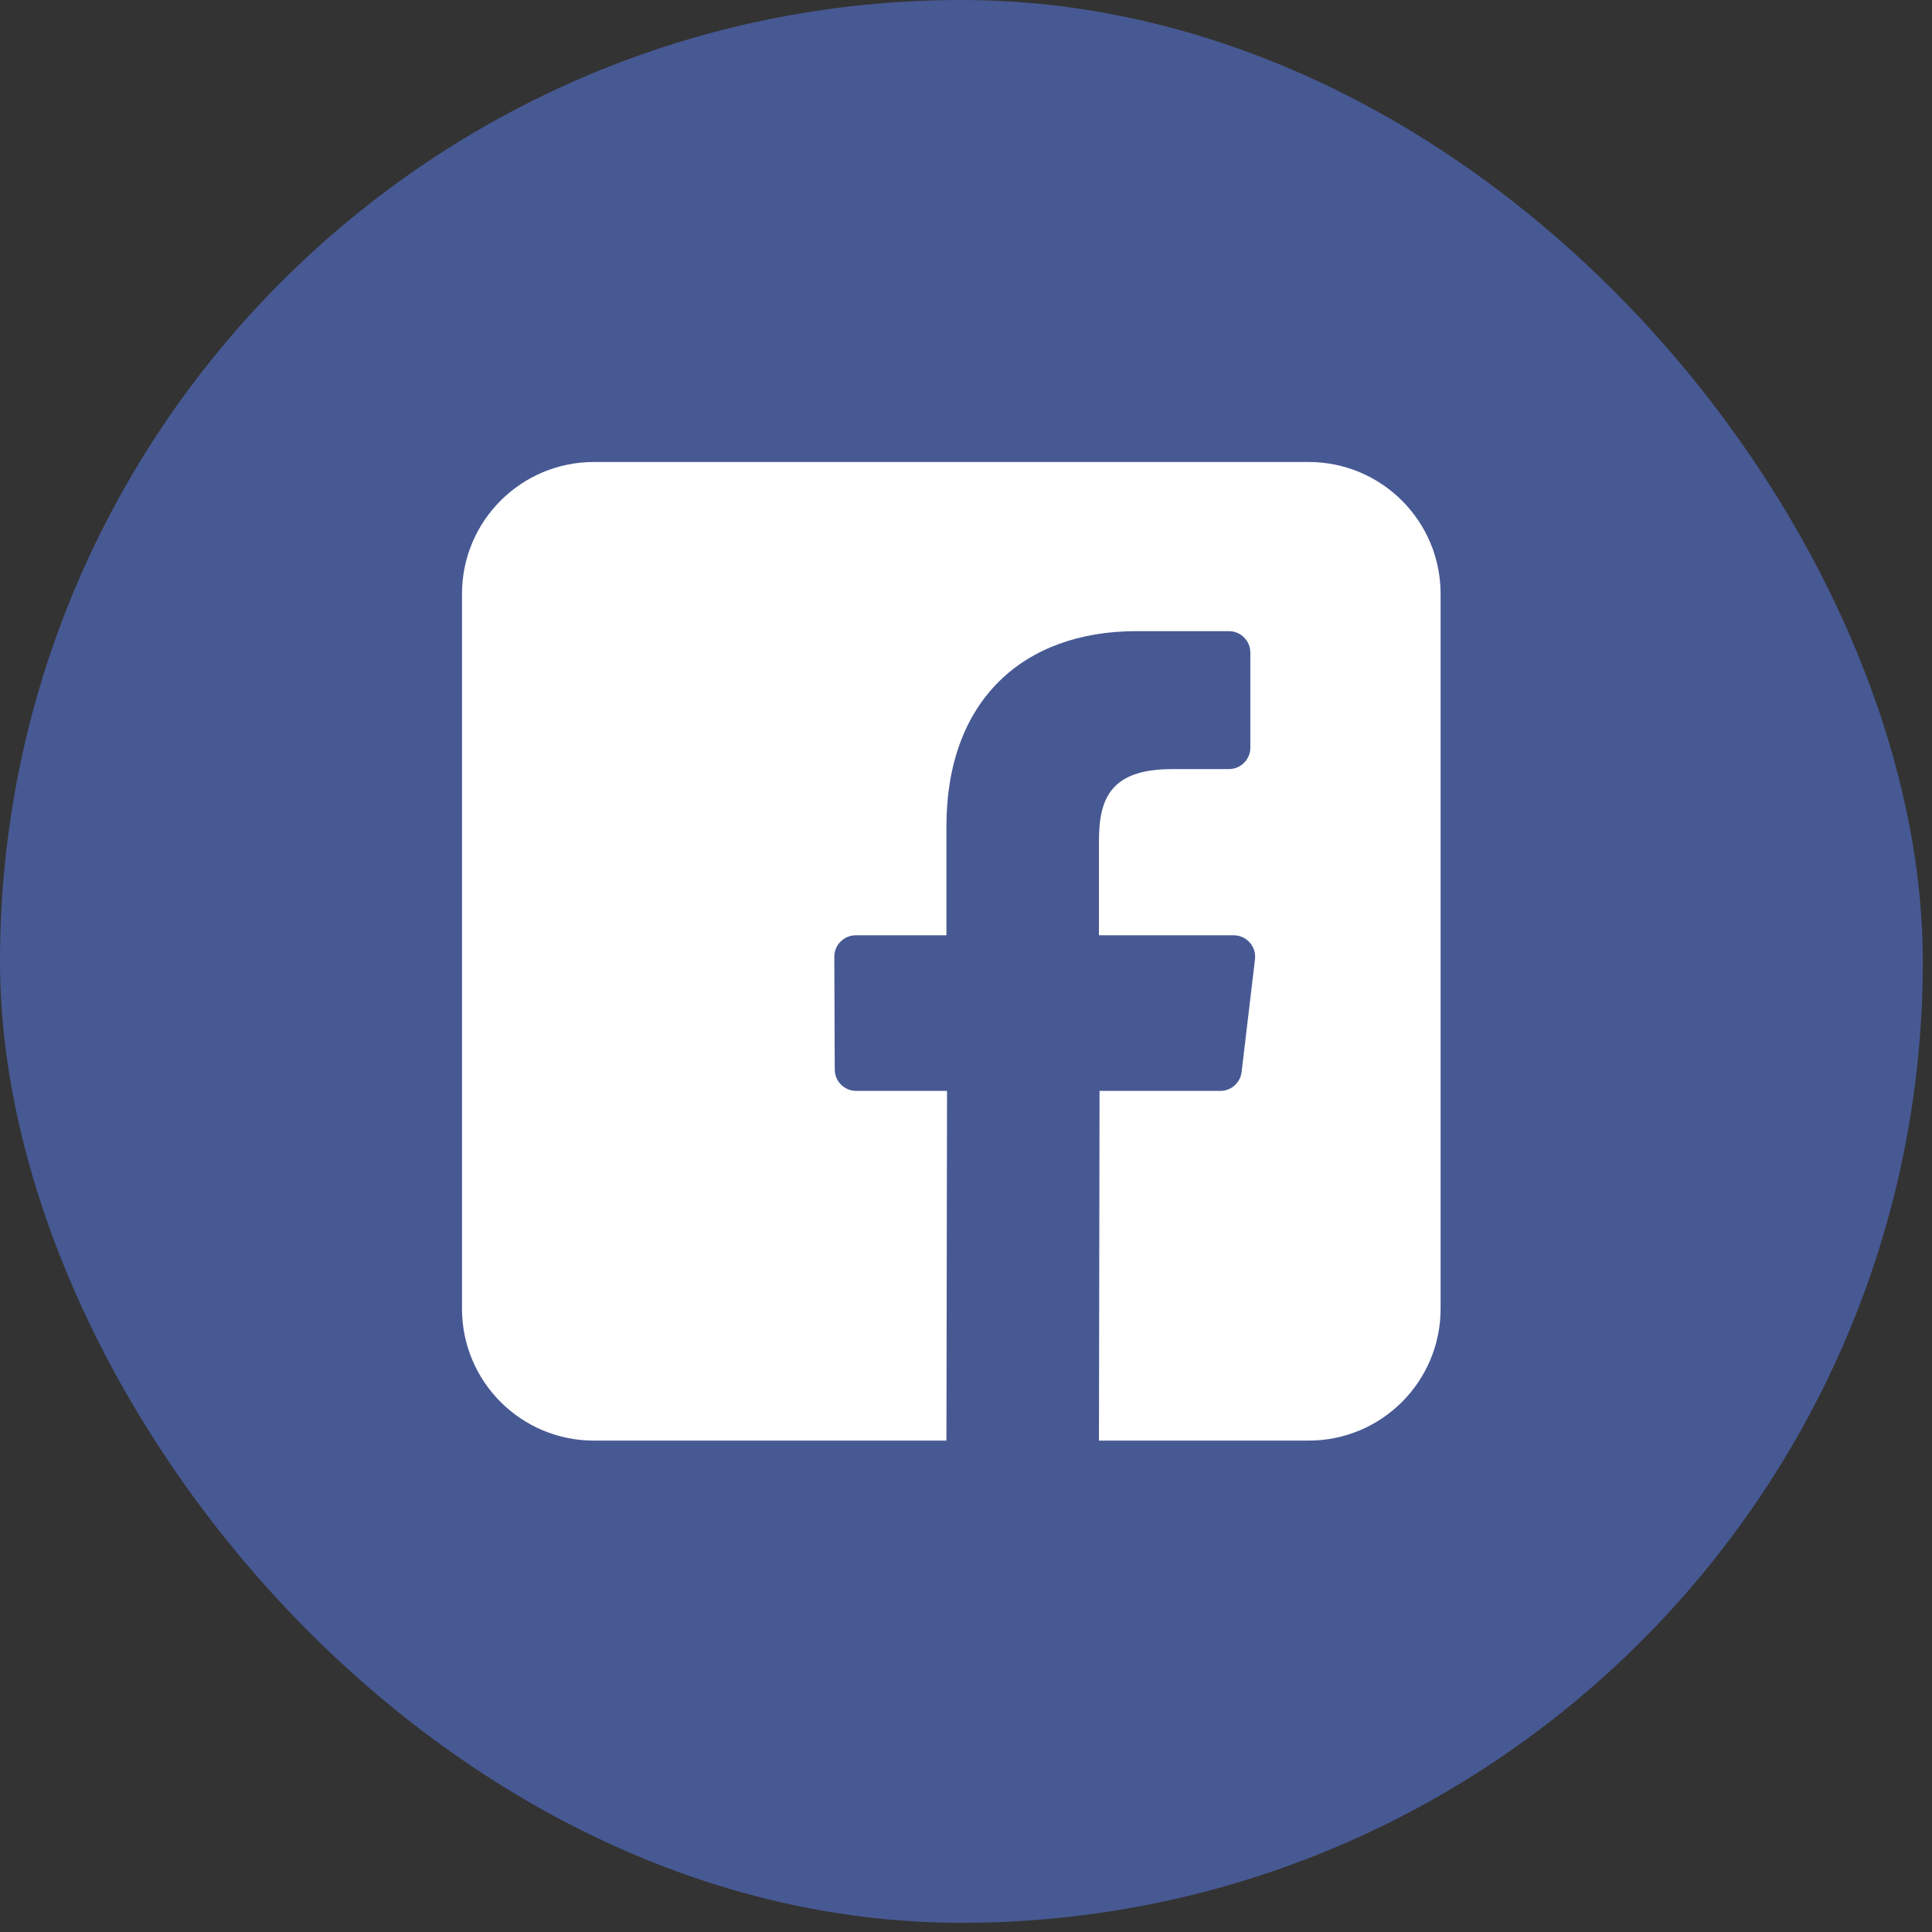
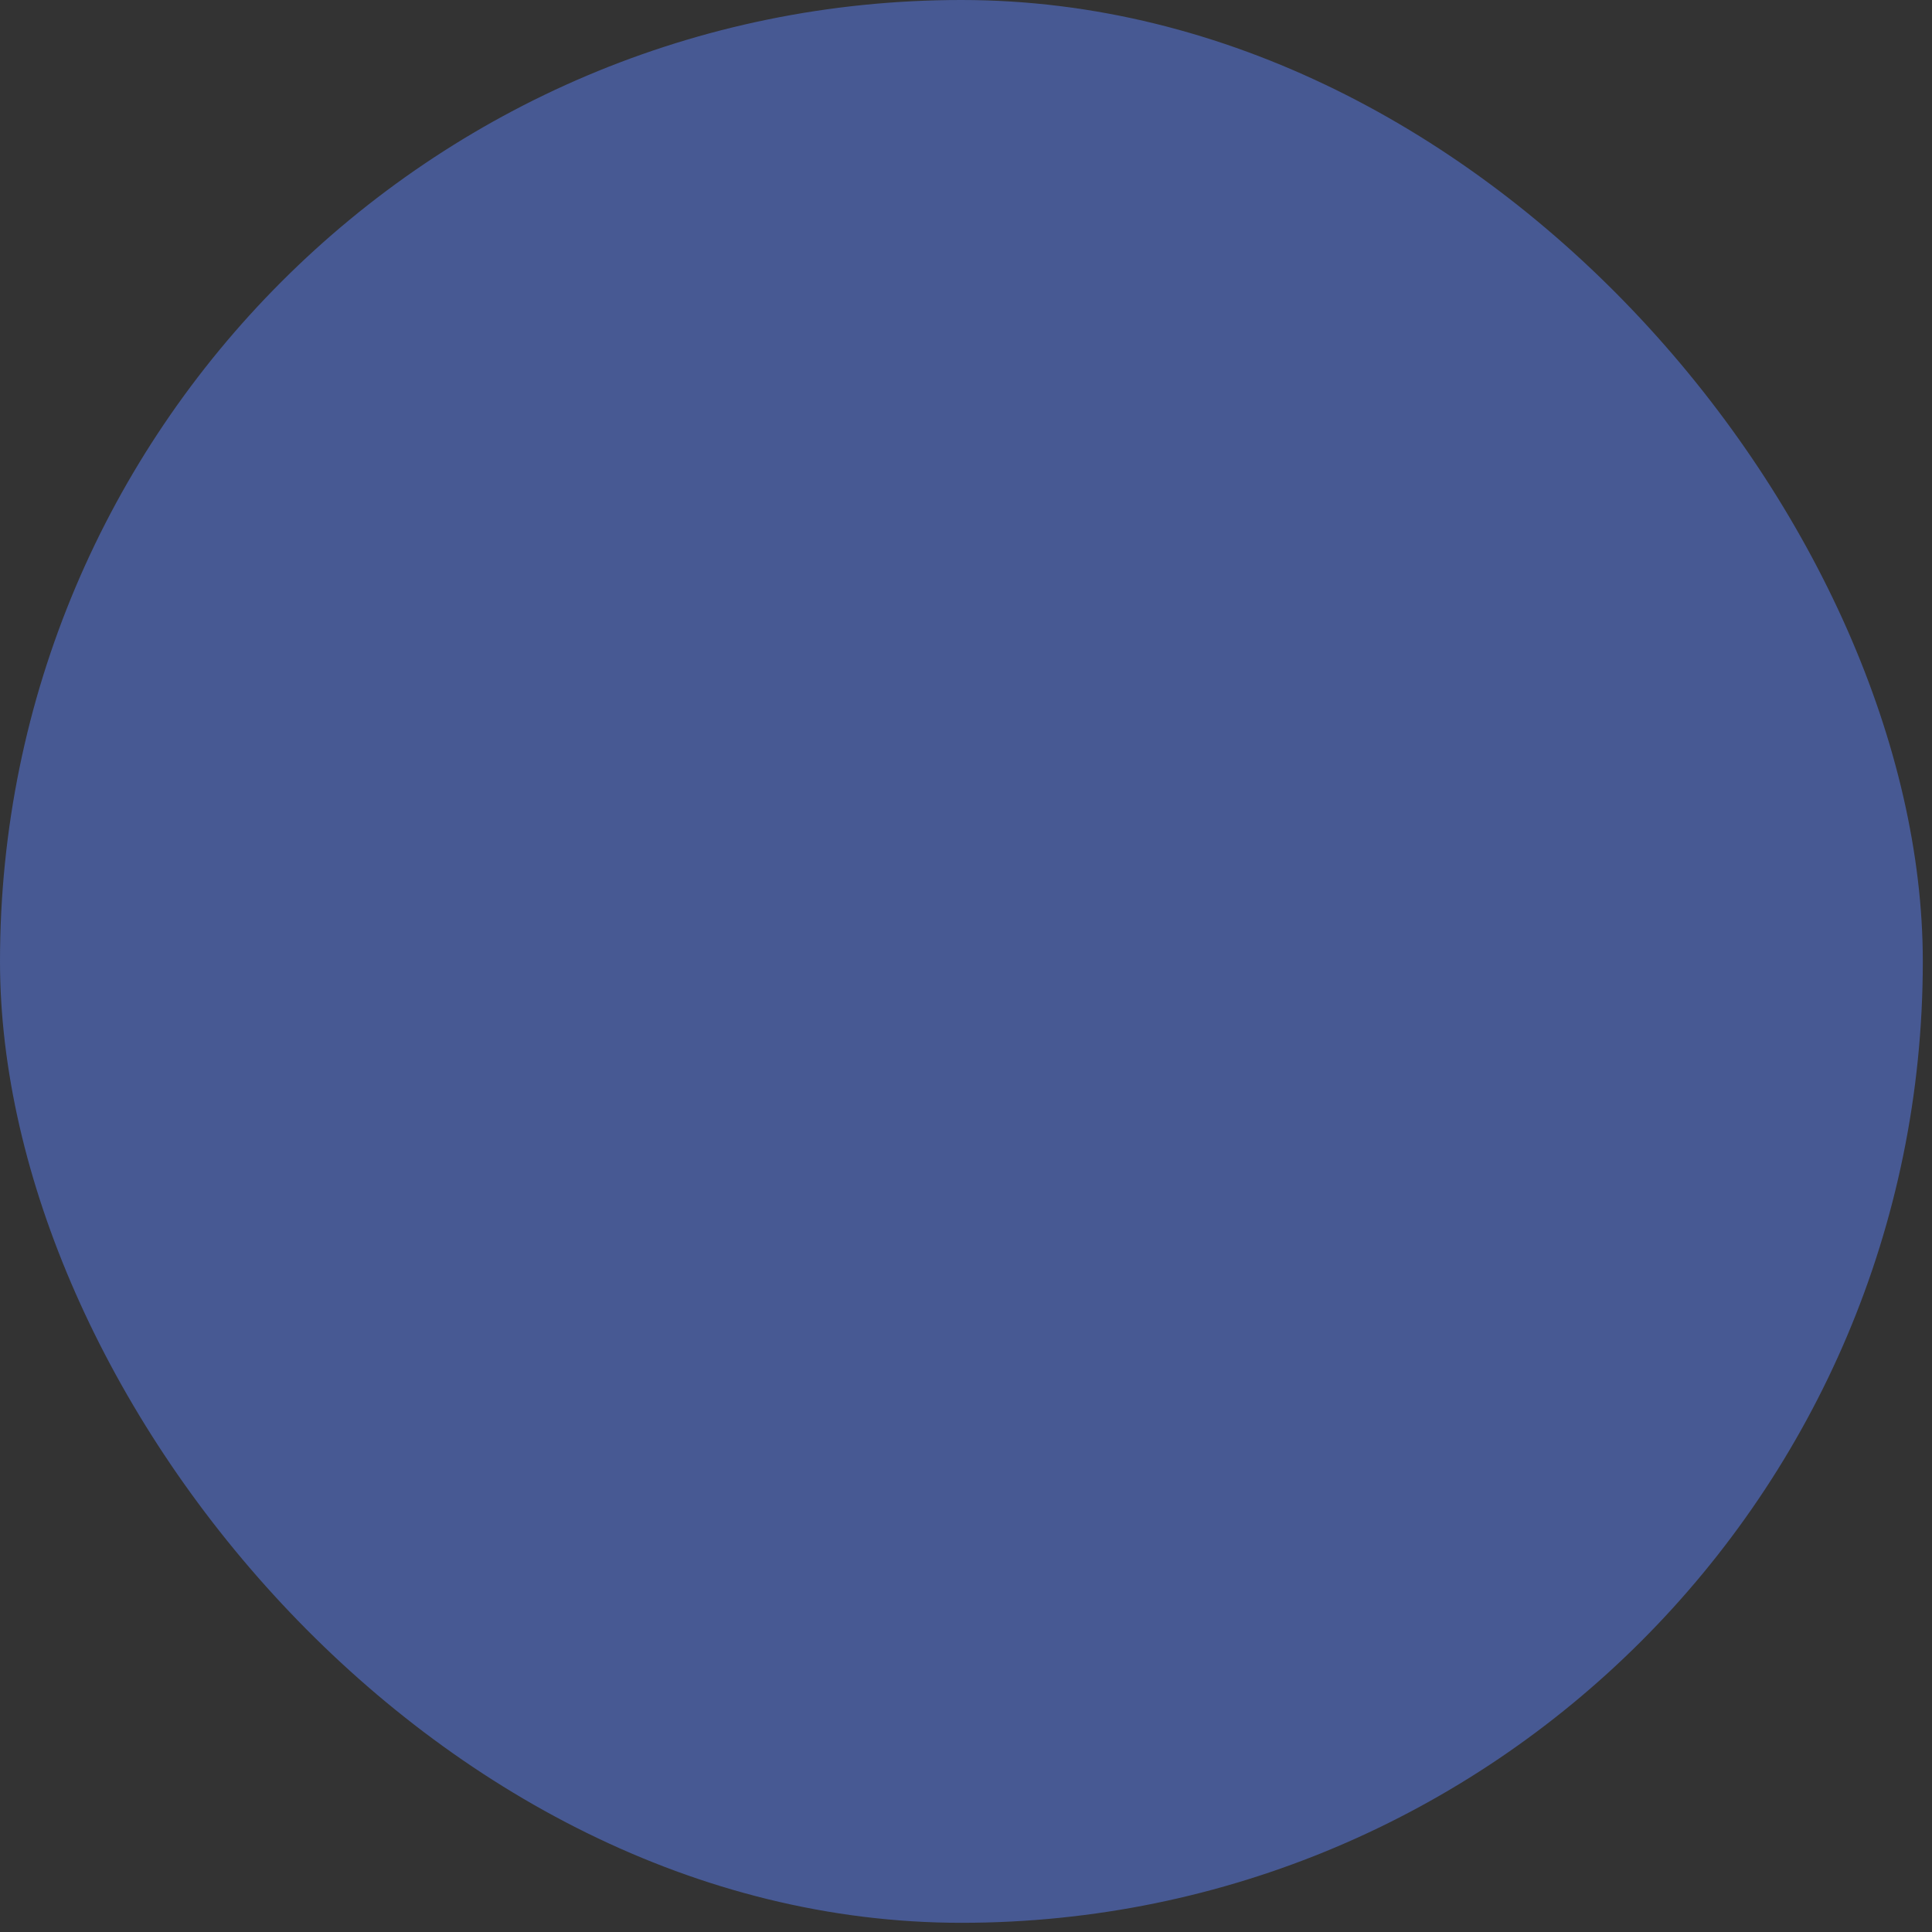
<svg xmlns="http://www.w3.org/2000/svg" width="92" height="92" viewBox="0 0 92 92" fill="none">
  <rect x="0" y="0" width="92" height="92" fill="#333333" stroke="none" />
  <rect width="91.562" height="91.562" rx="45.781" fill="#475993" />
-   <path d="M62.32 22H28.279C24.811 22 22 24.811 22 28.279V62.32C22 65.788 24.811 68.6 28.279 68.6H45.068L45.097 51.947H40.77C40.208 51.947 39.752 51.493 39.75 50.931L39.729 45.563C39.727 44.998 40.185 44.538 40.75 44.538H45.068V39.352C45.068 33.333 48.744 30.055 54.114 30.055H58.52C59.083 30.055 59.54 30.512 59.54 31.076V35.602C59.54 36.166 59.084 36.623 58.52 36.623L55.816 36.624C52.896 36.624 52.331 38.012 52.331 40.048V44.538H58.747C59.358 44.538 59.833 45.072 59.761 45.679L59.124 51.047C59.064 51.561 58.628 51.948 58.111 51.948H52.359L52.331 68.6H62.32C65.788 68.6 68.6 65.789 68.6 62.321V28.279C68.6 24.811 65.788 22 62.32 22Z" fill="white" />
</svg>